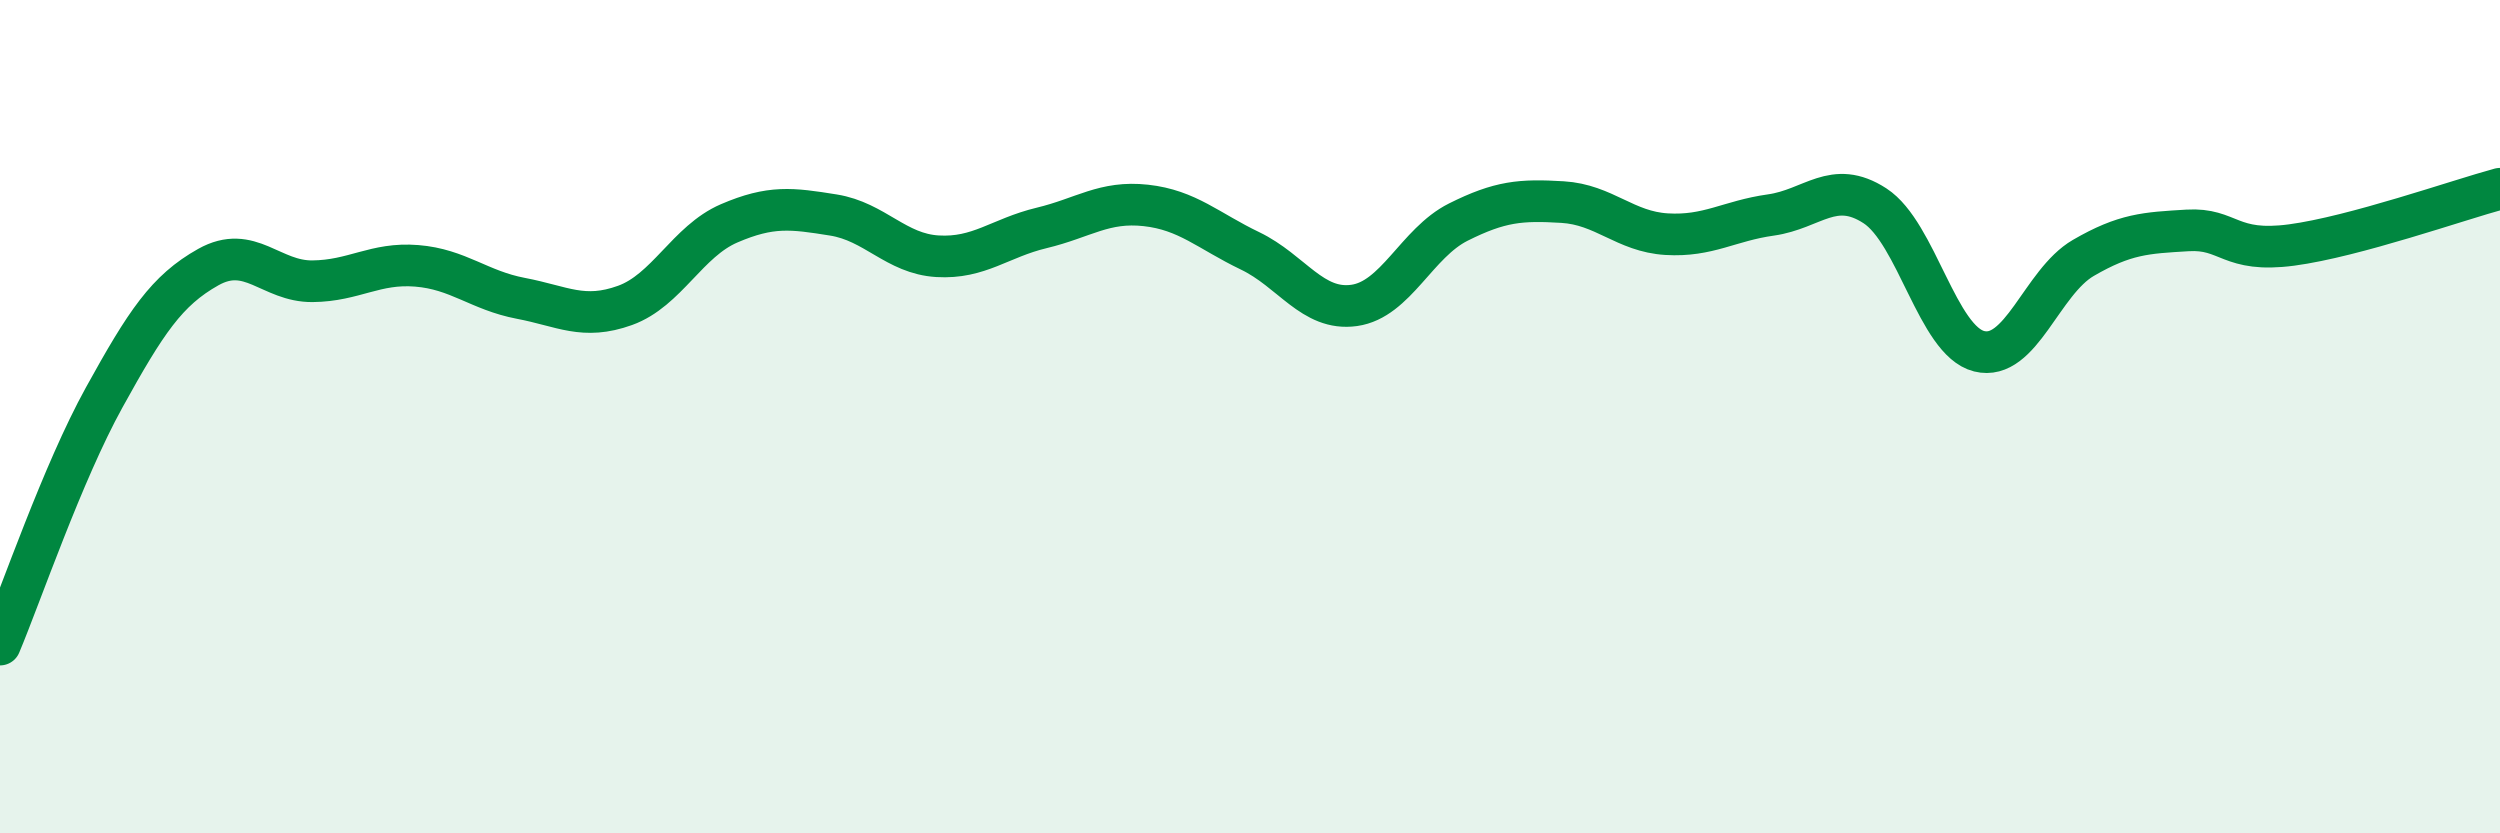
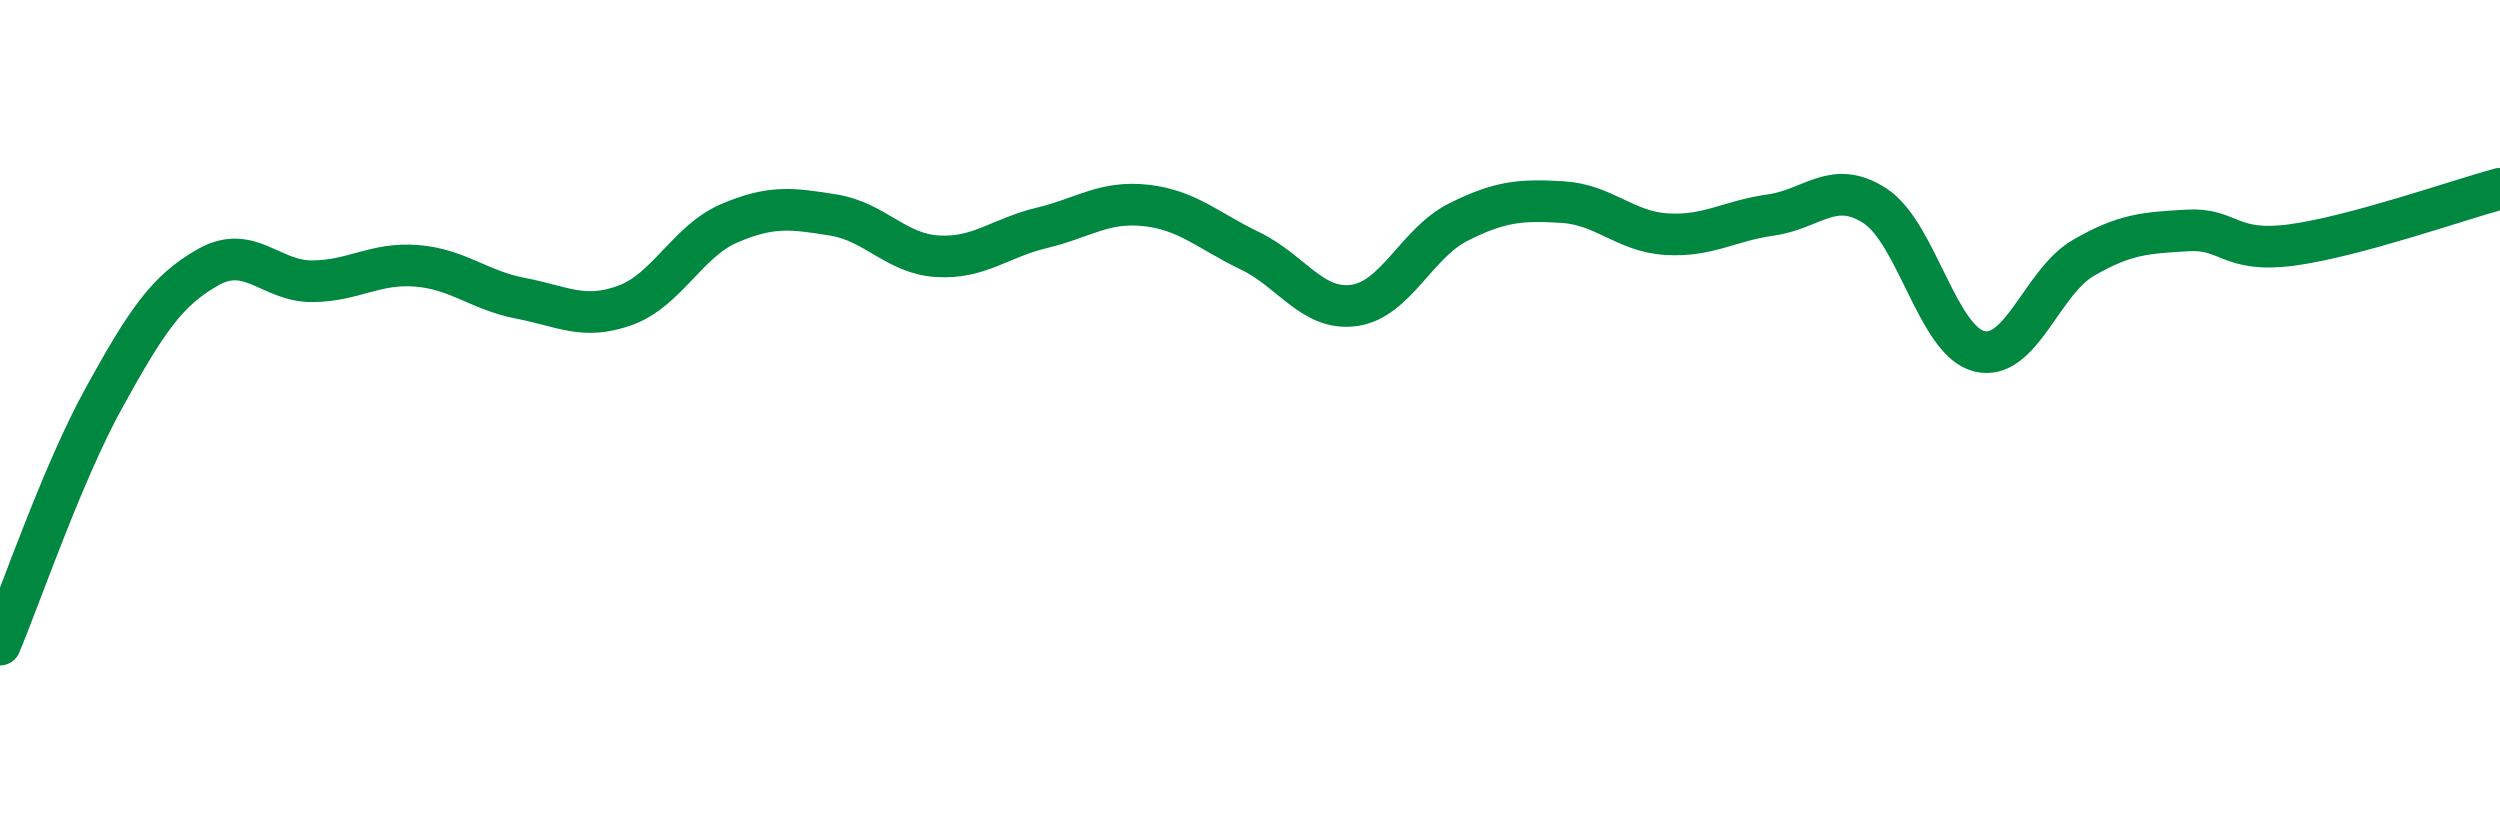
<svg xmlns="http://www.w3.org/2000/svg" width="60" height="20" viewBox="0 0 60 20">
-   <path d="M 0,15.47 C 0.5,14.28 1.5,11.35 2.5,9.54 C 3.5,7.73 4,6.97 5,6.41 C 6,5.85 6.5,6.76 7.5,6.75 C 8.5,6.74 9,6.3 10,6.38 C 11,6.46 11.5,6.97 12.5,7.16 C 13.5,7.35 14,7.69 15,7.33 C 16,6.97 16.5,5.79 17.5,5.36 C 18.5,4.93 19,5 20,5.16 C 21,5.32 21.5,6.09 22.5,6.15 C 23.5,6.21 24,5.71 25,5.47 C 26,5.23 26.5,4.82 27.5,4.93 C 28.5,5.04 29,5.54 30,6.02 C 31,6.5 31.5,7.47 32.5,7.33 C 33.5,7.19 34,5.83 35,5.33 C 36,4.83 36.5,4.79 37.5,4.85 C 38.5,4.91 39,5.56 40,5.62 C 41,5.68 41.5,5.3 42.5,5.16 C 43.5,5.02 44,4.29 45,4.94 C 46,5.59 46.5,8.18 47.5,8.43 C 48.5,8.68 49,6.77 50,6.19 C 51,5.61 51.5,5.59 52.5,5.53 C 53.5,5.47 53.5,6.08 55,5.88 C 56.5,5.68 59,4.8 60,4.53L60 20L0 20Z" fill="#008740" opacity="0.1" stroke-linecap="round" stroke-linejoin="round" />
  <path d="M 0,15.47 C 0.5,14.28 1.5,11.35 2.5,9.54 C 3.5,7.73 4,6.97 5,6.41 C 6,5.85 6.5,6.76 7.5,6.75 C 8.5,6.74 9,6.3 10,6.38 C 11,6.46 11.5,6.97 12.5,7.16 C 13.5,7.35 14,7.69 15,7.33 C 16,6.97 16.5,5.79 17.5,5.36 C 18.5,4.93 19,5 20,5.16 C 21,5.32 21.5,6.09 22.5,6.15 C 23.5,6.21 24,5.71 25,5.47 C 26,5.23 26.5,4.82 27.5,4.93 C 28.5,5.04 29,5.54 30,6.02 C 31,6.5 31.5,7.47 32.5,7.33 C 33.5,7.19 34,5.83 35,5.33 C 36,4.83 36.5,4.79 37.5,4.85 C 38.5,4.91 39,5.56 40,5.62 C 41,5.68 41.5,5.3 42.5,5.16 C 43.5,5.02 44,4.29 45,4.94 C 46,5.59 46.5,8.18 47.5,8.43 C 48.5,8.68 49,6.77 50,6.19 C 51,5.61 51.5,5.59 52.5,5.53 C 53.5,5.47 53.5,6.08 55,5.88 C 56.5,5.68 59,4.8 60,4.53" stroke="#008740" stroke-width="1" fill="none" stroke-linecap="round" stroke-linejoin="round" />
</svg>